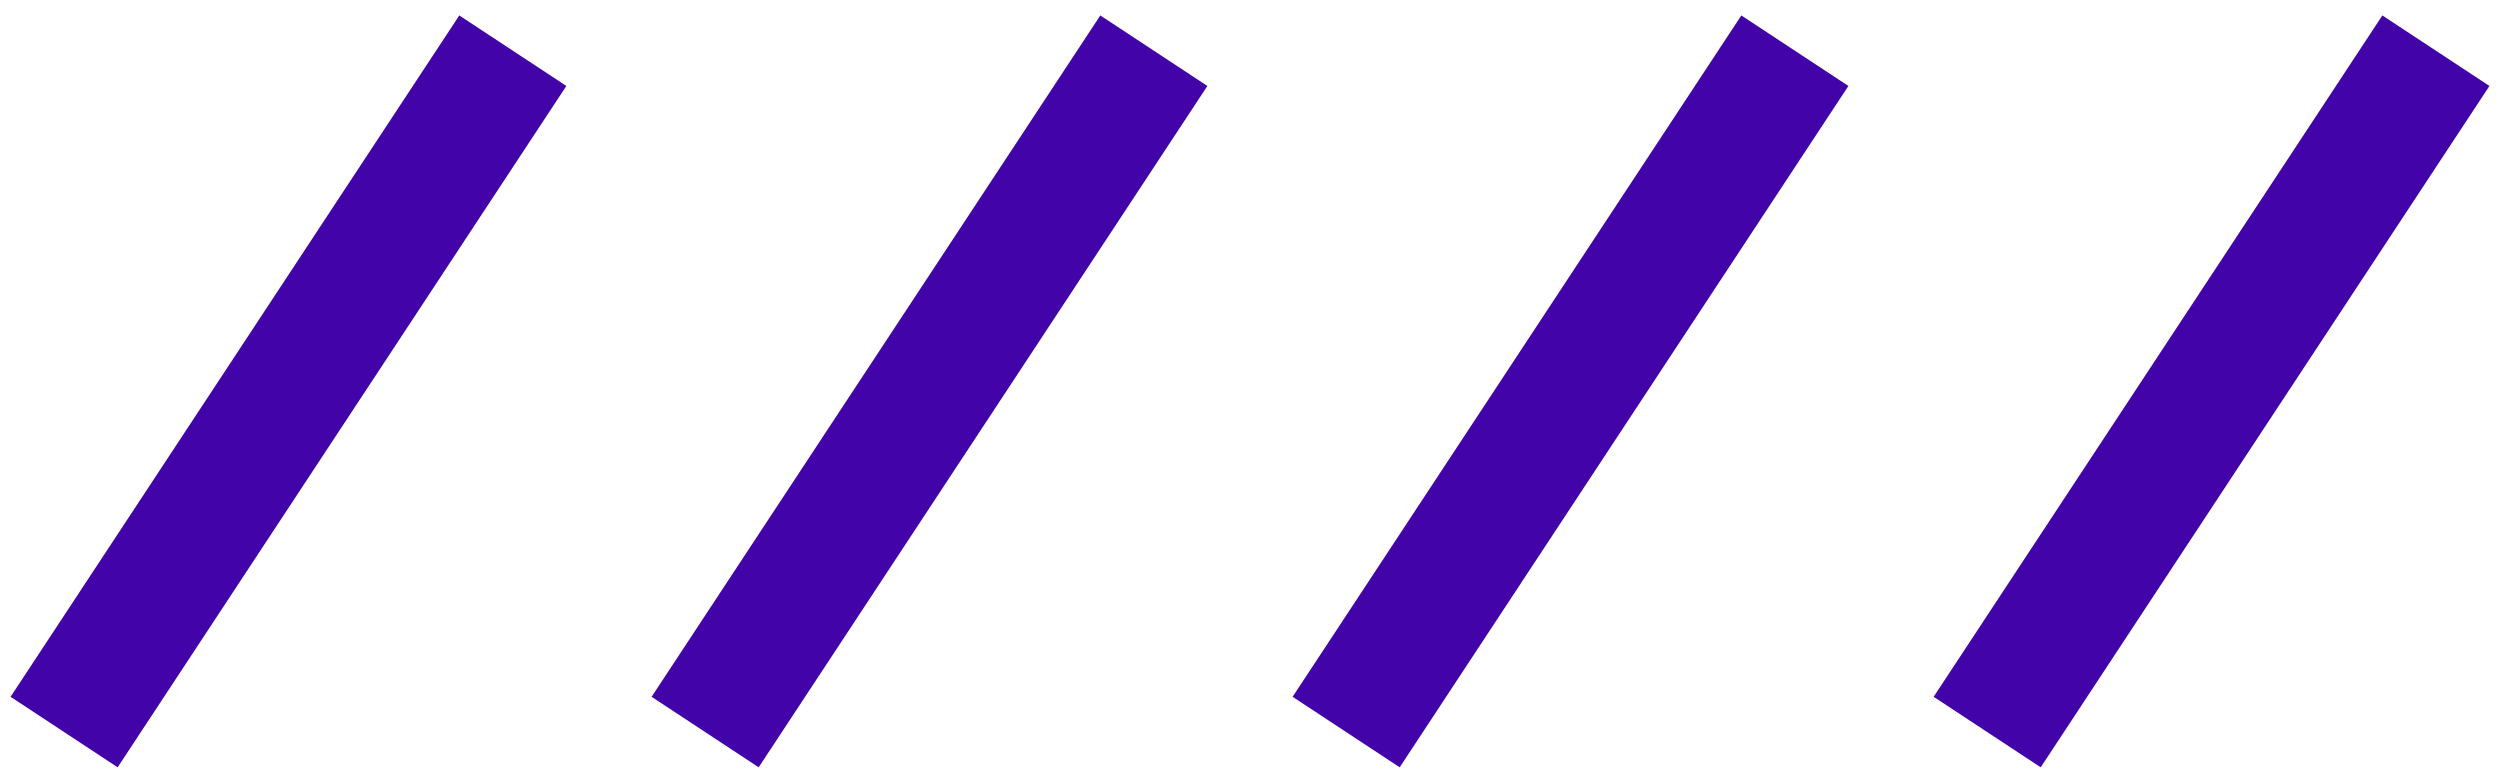
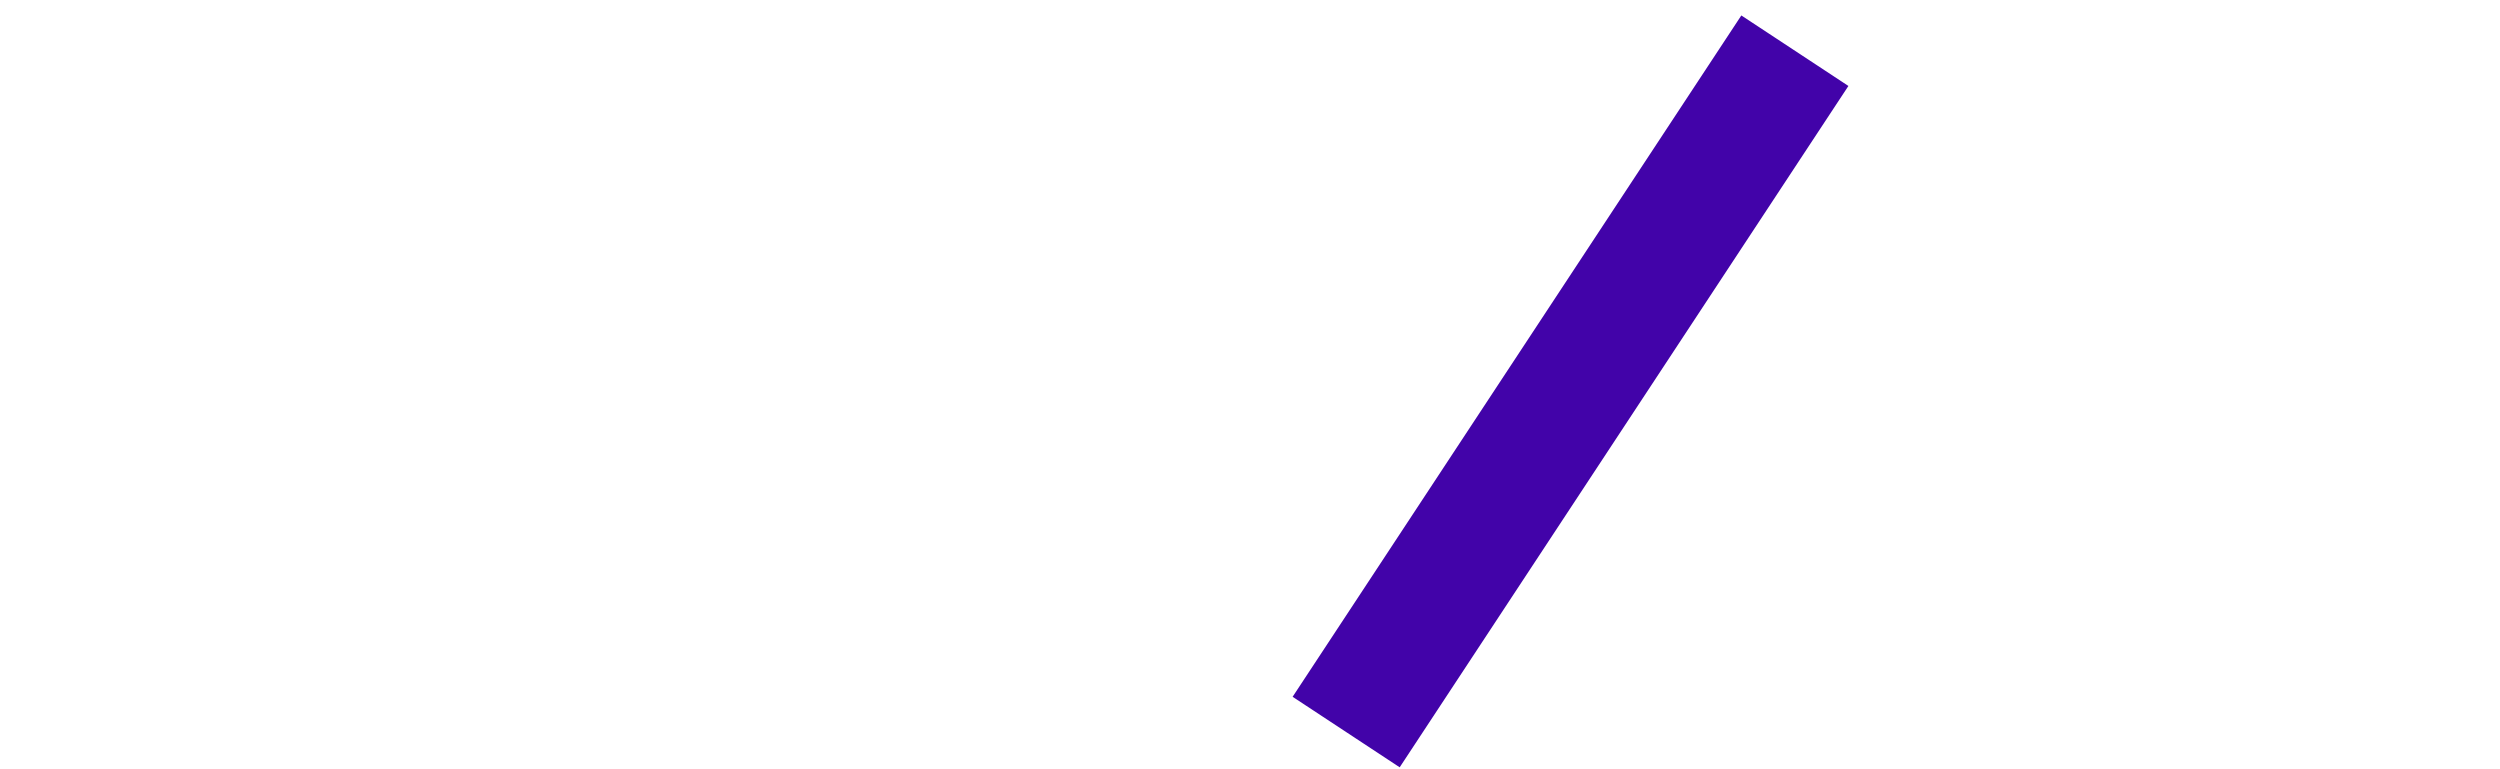
<svg xmlns="http://www.w3.org/2000/svg" width="39" height="12" viewBox="0 0 39 12" fill="none">
-   <path d="M1 11.42L8 0.791" stroke="#4203A9" stroke-width="2" />
-   <path d="M11 11.42L18 0.791" stroke="#4203A9" stroke-width="2" />
  <path d="M21 11.42L28 0.791" stroke="#4203A9" stroke-width="2" />
-   <path d="M31 11.42L38 0.791" stroke="#4203A9" stroke-width="2" />
</svg>